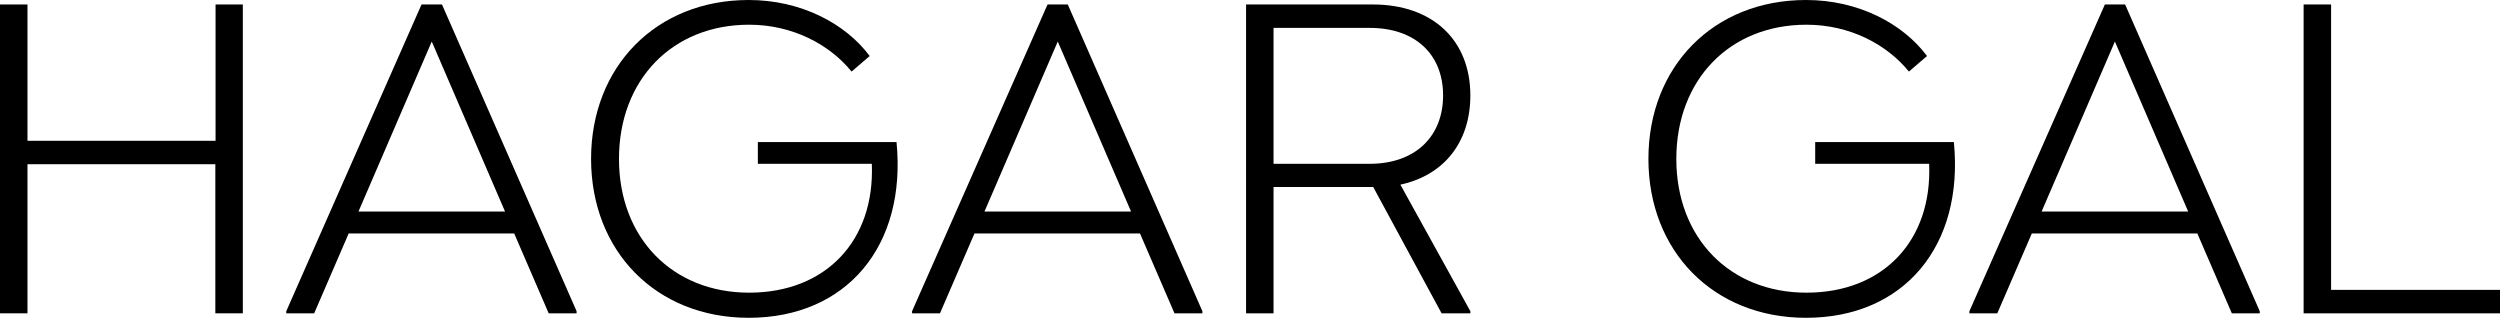
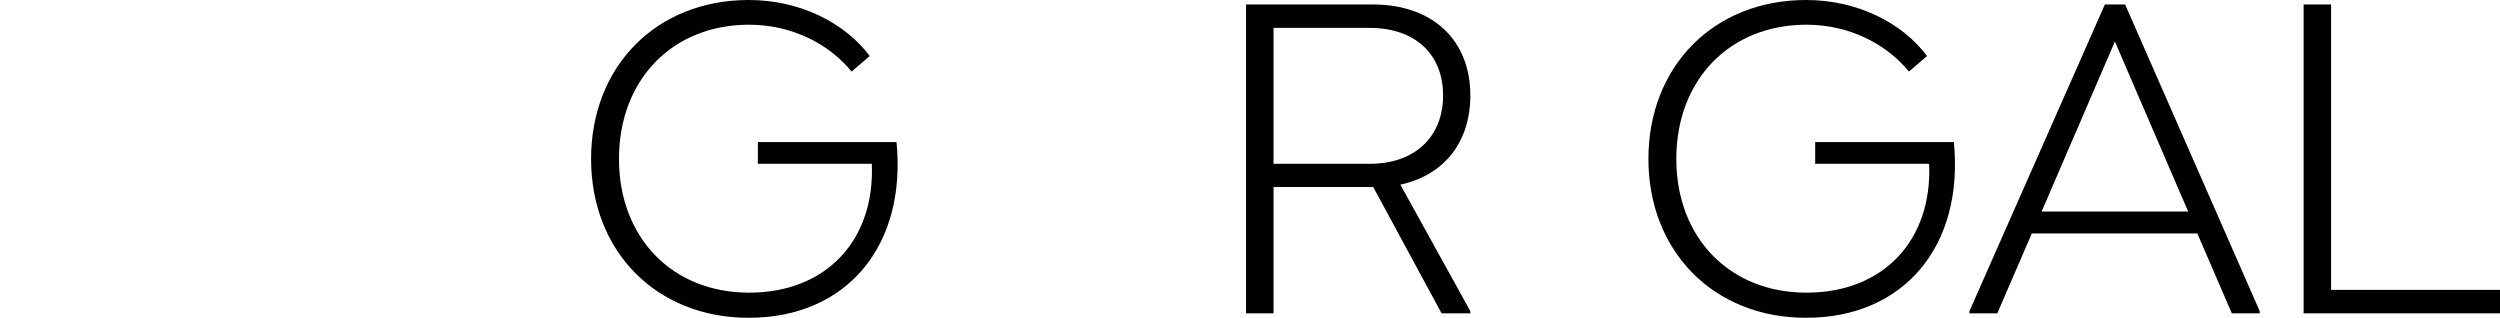
<svg xmlns="http://www.w3.org/2000/svg" id="Layer_2" viewBox="0 0 117.37 14.92">
  <g id="Layer_1-2">
-     <path d="M10.11.21h1.29v14.5h-1.29v-7H1.29v7H0V.21h1.29v6.4h8.83V.21Z" />
-     <path d="M20.75.21l6.32,14.4v.1h-1.31l-1.62-3.75h-7.77l-1.62,3.75h-1.31v-.1L19.79.21h.95ZM16.83,9.93h6.88l-3.44-7.98-3.44,7.98Z" />
    <path d="M42.09,6.67c.48,4.87-2.34,8.25-6.94,8.25-4.35,0-7.4-3.13-7.4-7.46s3.05-7.46,7.4-7.46c2.45,0,4.54,1.1,5.68,2.63l-.85.73c-1.04-1.28-2.78-2.2-4.81-2.2-3.61,0-6.11,2.59-6.11,6.3s2.51,6.28,6.11,6.28,5.91-2.44,5.76-6.05h-5.35v-1.02h6.51Z" />
-     <path d="M50.13.21l6.32,14.4v.1h-1.31l-1.62-3.75h-7.77l-1.62,3.75h-1.31v-.1L49.18.21h.95ZM46.22,9.93h6.88l-3.44-7.98-3.44,7.98Z" />
    <path d="M65.74,8.66l3.29,5.95v.1h-1.35l-3.21-5.93h-4.68v5.93h-1.29V.21h5.95c2.82,0,4.58,1.68,4.58,4.27,0,2.2-1.24,3.75-3.29,4.19ZM59.79,1.31v6.38h4.52c2.11,0,3.44-1.26,3.44-3.21s-1.33-3.17-3.44-3.17h-4.52Z" />
    <path d="M91.73,6.67c.48,4.87-2.34,8.25-6.94,8.25-4.35,0-7.4-3.13-7.4-7.46s3.05-7.46,7.4-7.46c2.45,0,4.54,1.1,5.68,2.63l-.85.73c-1.04-1.28-2.78-2.2-4.81-2.2-3.61,0-6.11,2.59-6.11,6.3s2.51,6.28,6.11,6.28,5.91-2.44,5.76-6.05h-5.35v-1.02h6.51Z" />
    <path d="M99.77.21l6.32,14.4v.1h-1.31l-1.62-3.75h-7.77l-1.62,3.75h-1.31v-.1L98.82.21h.95ZM95.85,9.93h6.88l-3.44-7.98-3.44,7.98Z" />
    <path d="M109.43,13.61h7.94v1.1h-9.22V.21h1.29v13.41Z" />
  </g>
</svg>